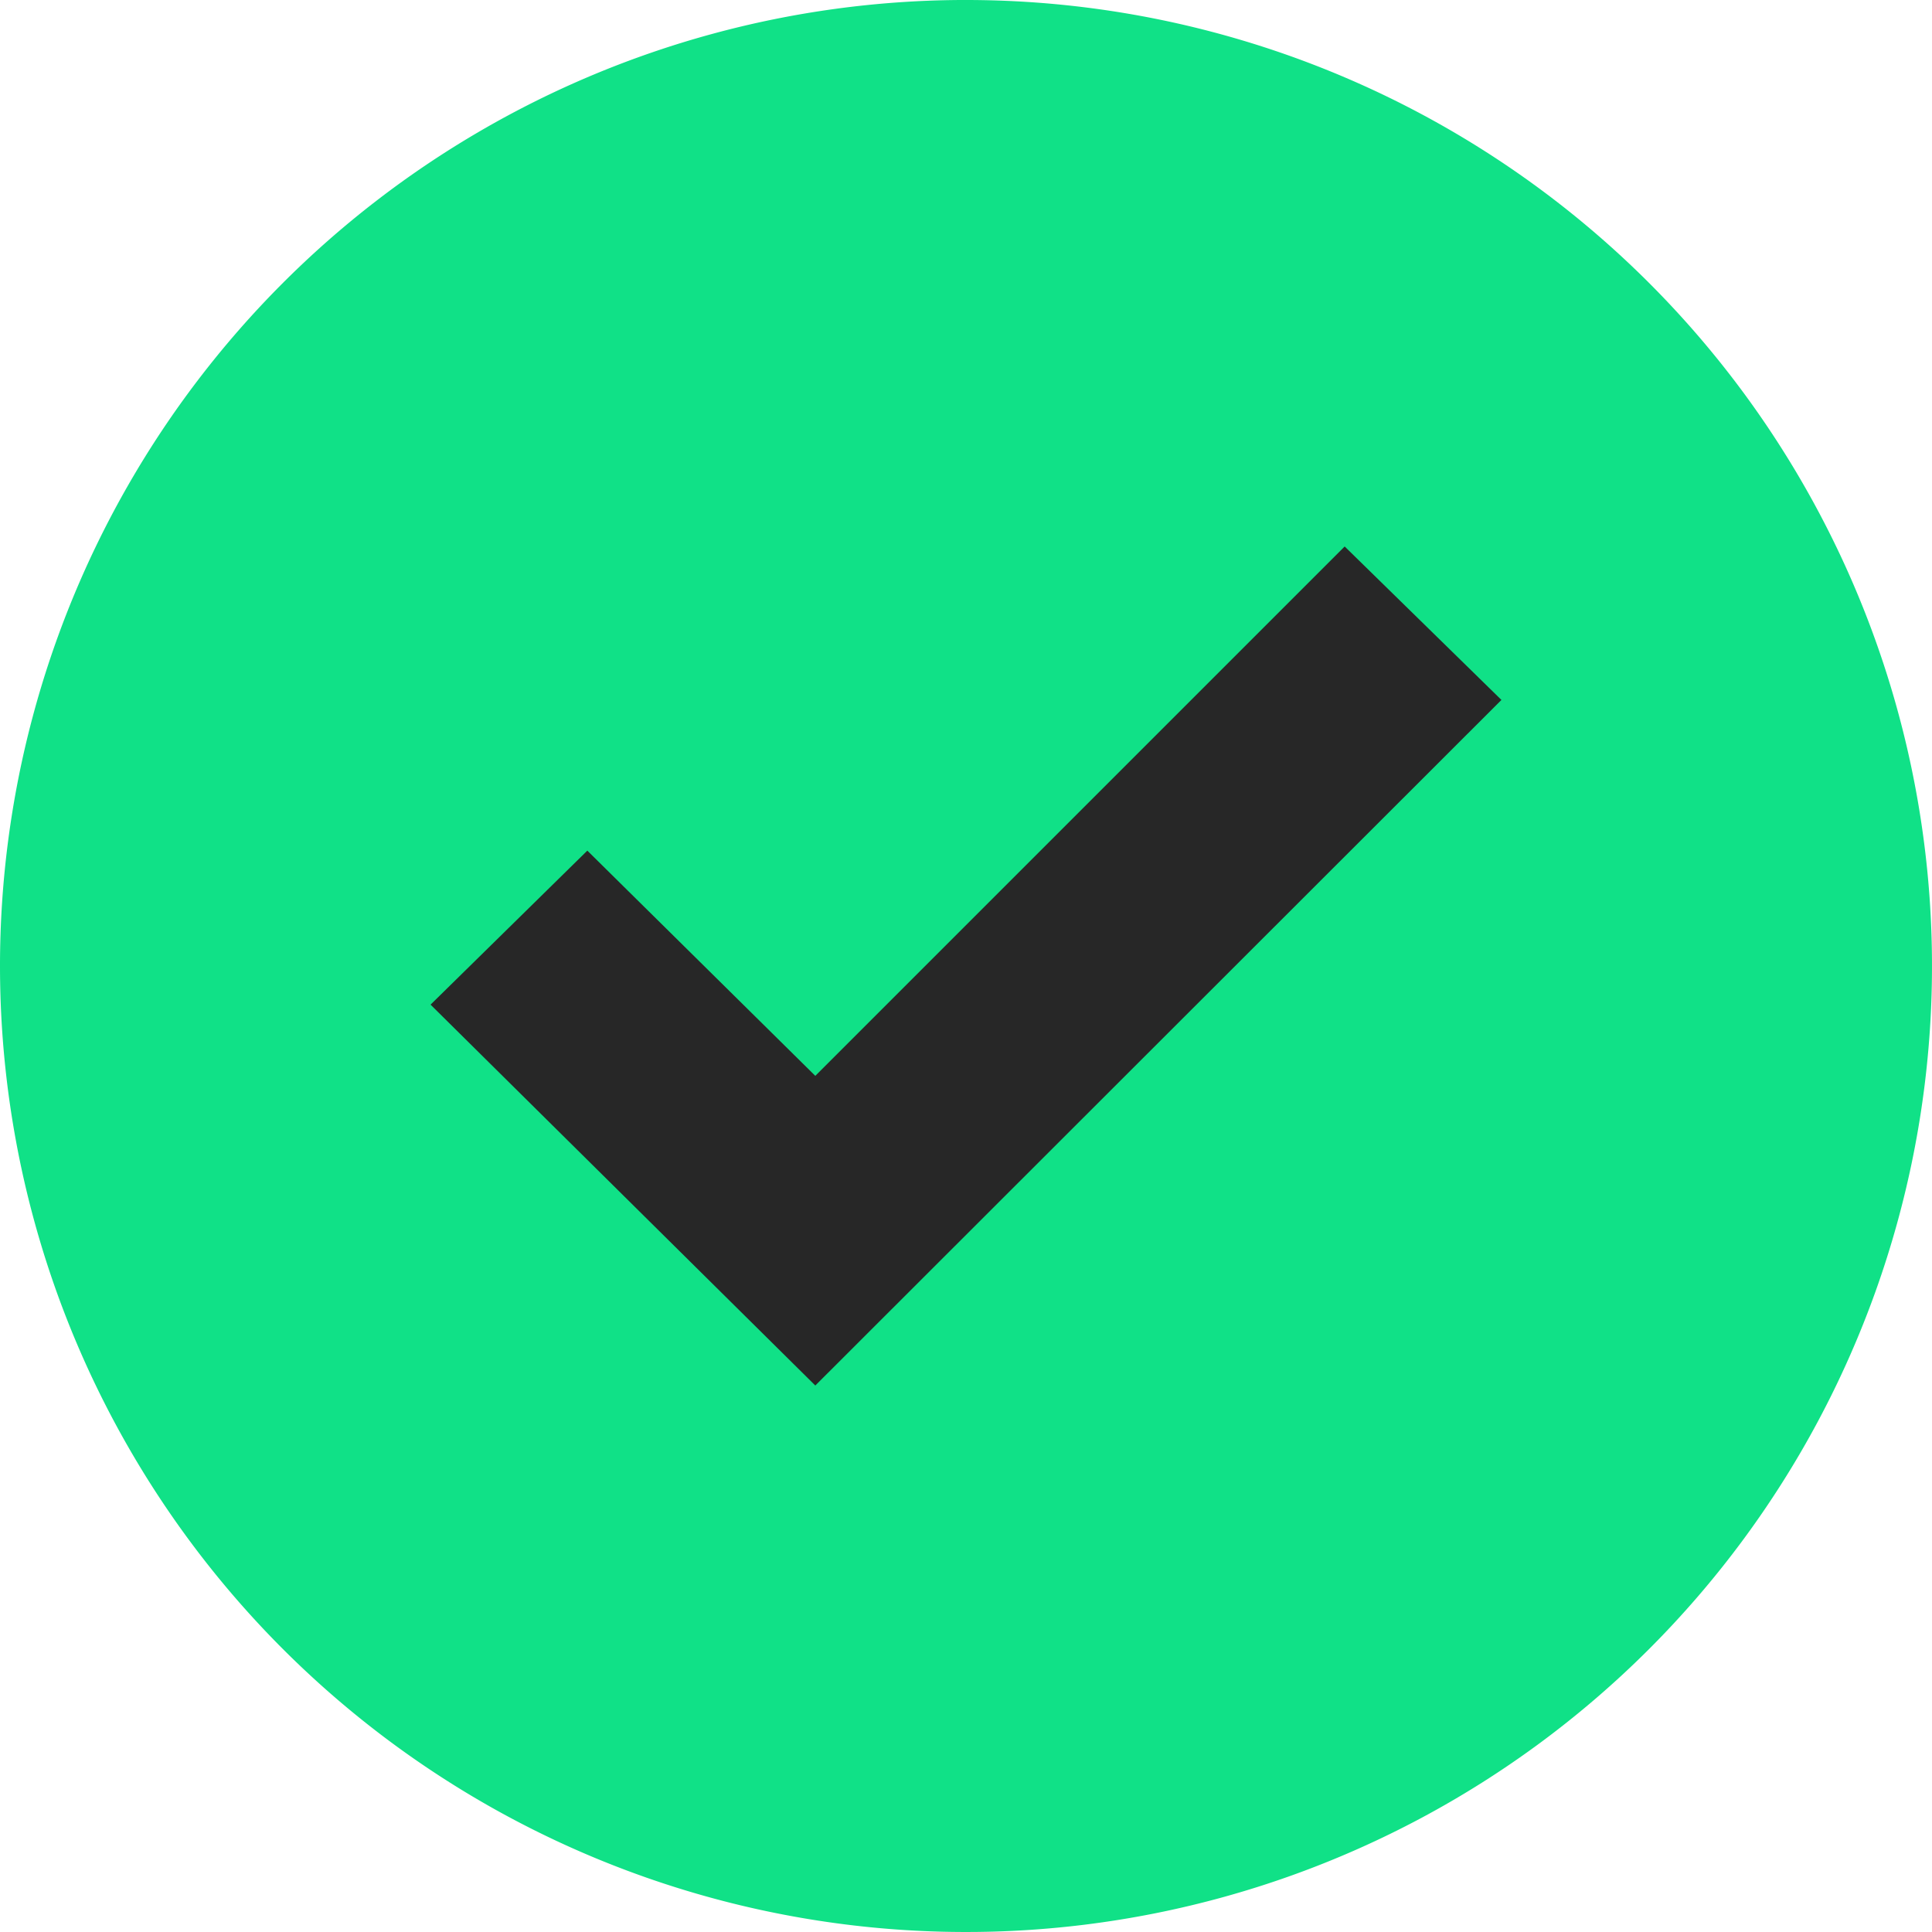
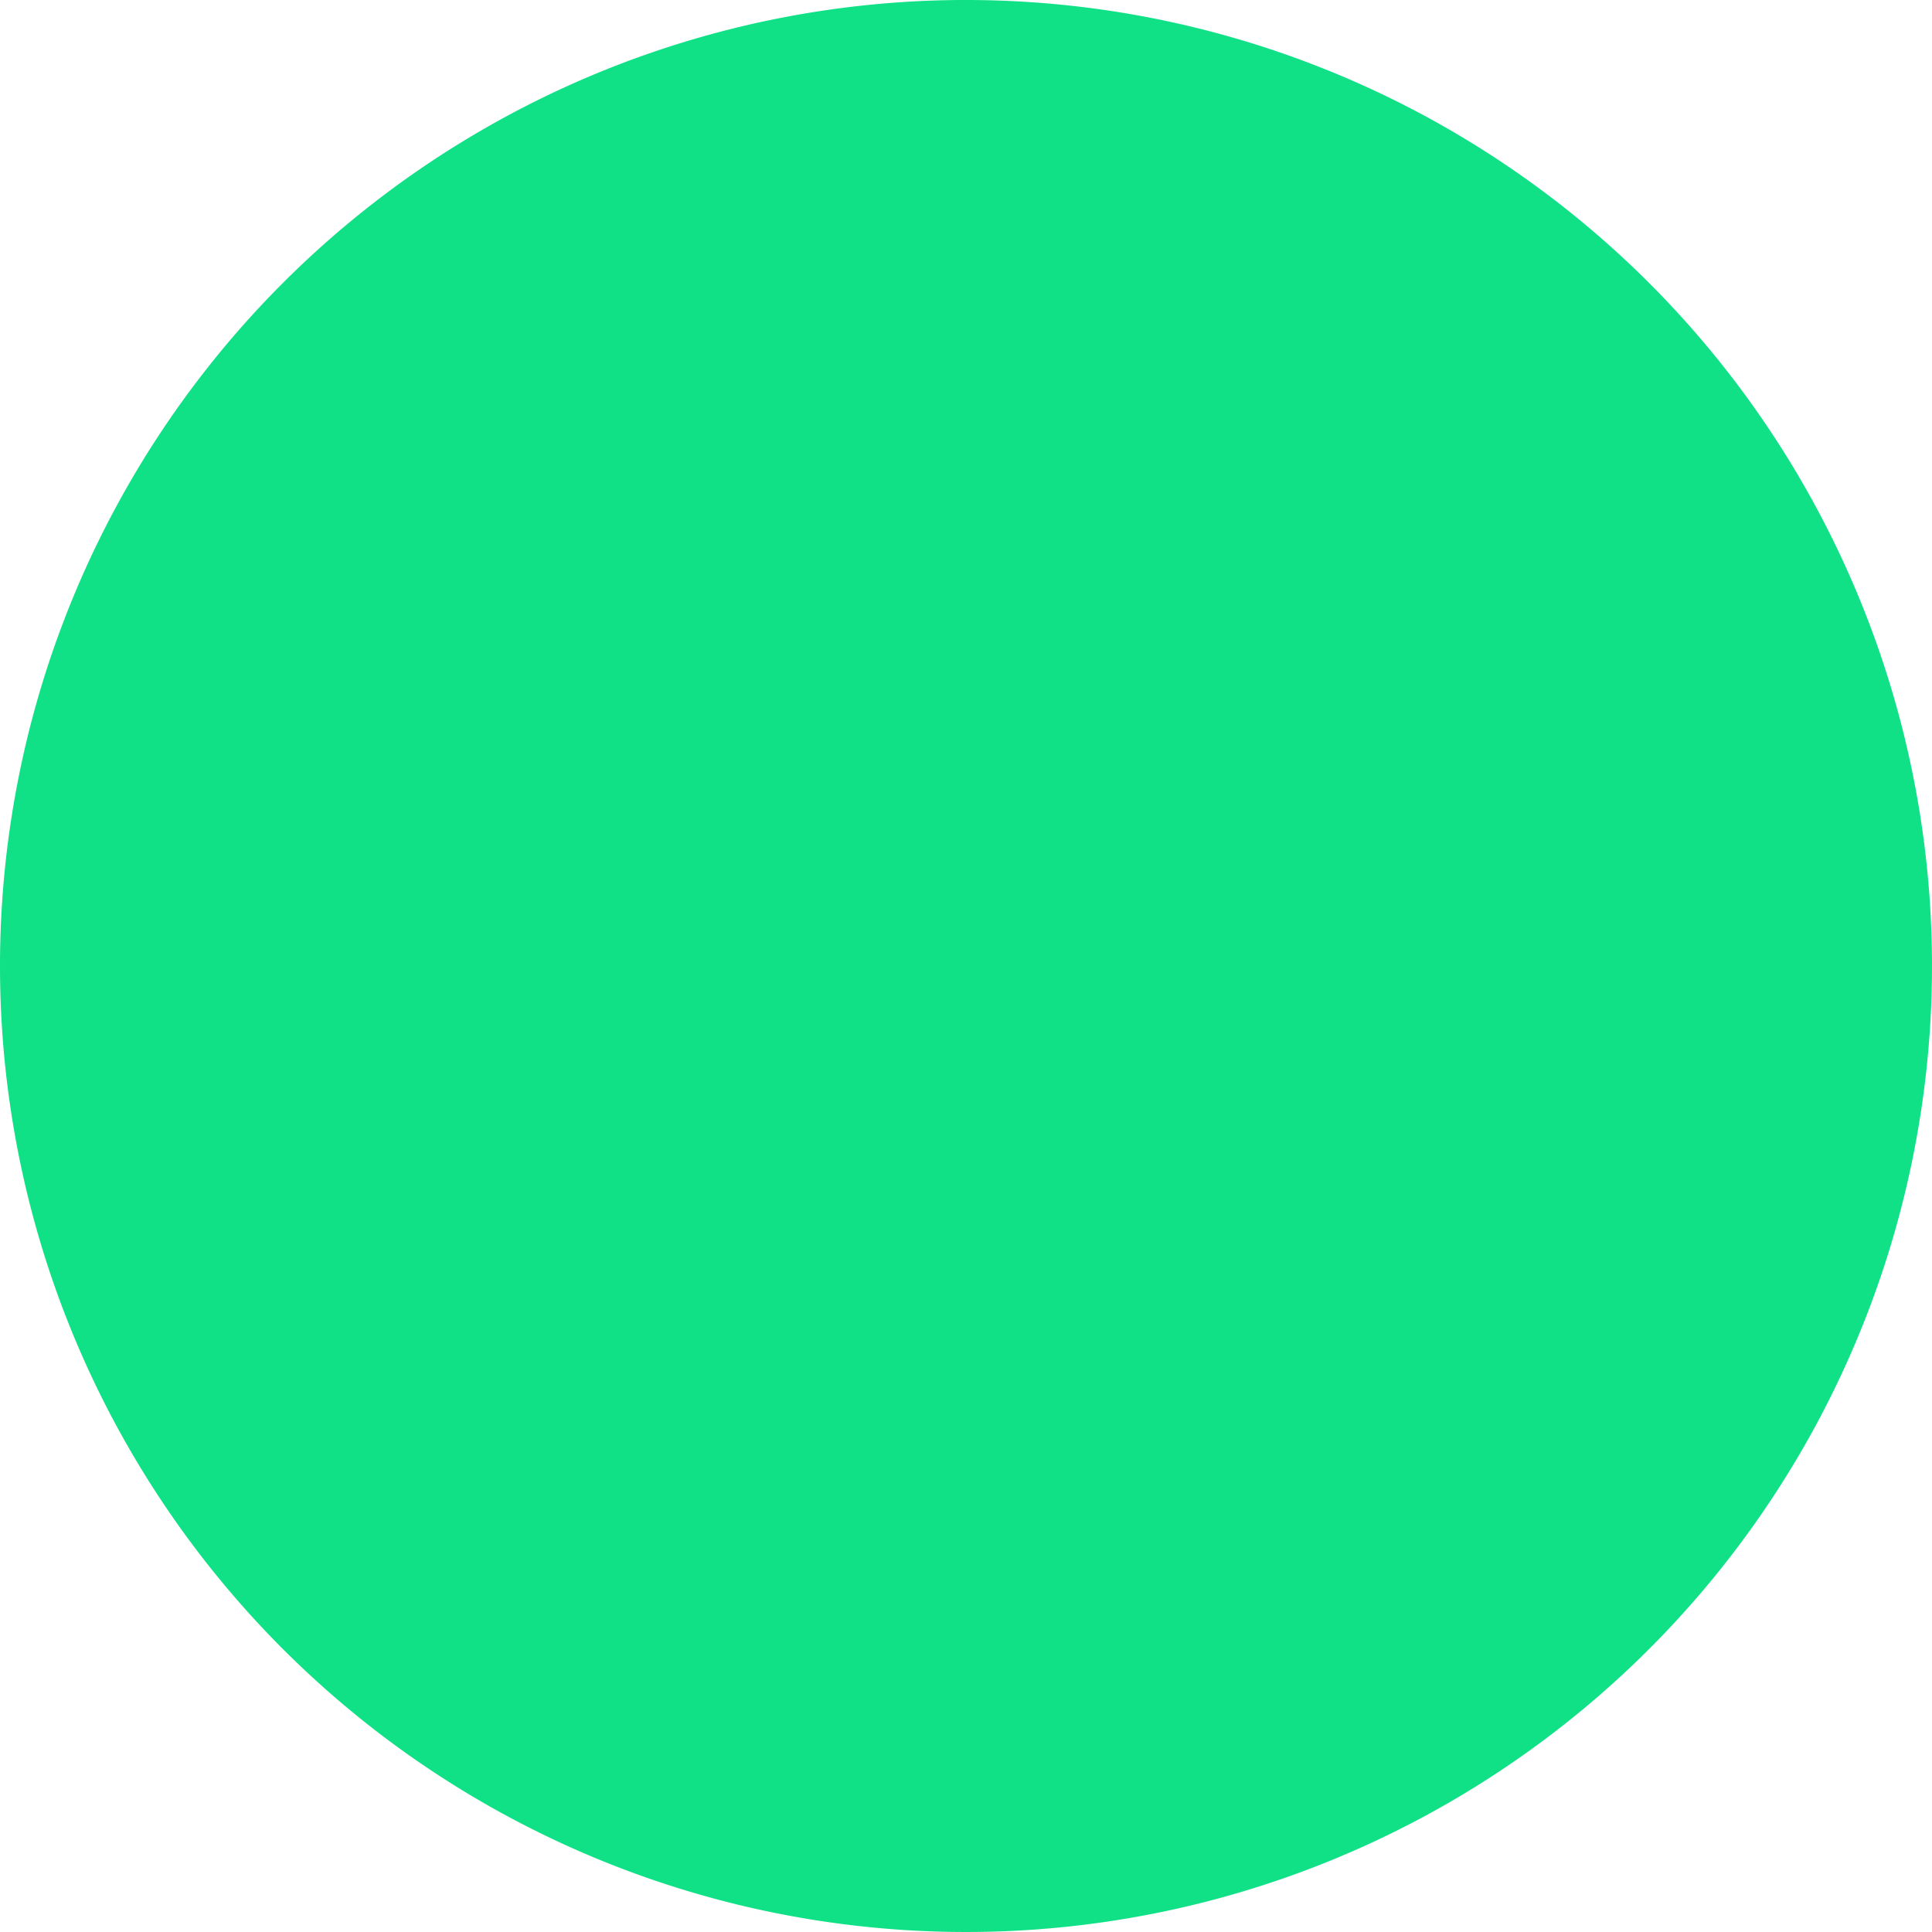
<svg xmlns="http://www.w3.org/2000/svg" viewBox="0 0 35 35">
  <defs>
    <style>.cls-1{fill:#10e187;}.cls-2{fill:#272727;}</style>
  </defs>
  <g id="Logo_BeCloud" data-name="Logo BeCloud">
    <g id="Logo_BeCloud-2" data-name="Logo BeCloud">
      <path class="cls-1" d="M17.5,0A17.5,17.5,0,1,1,0,17.5H0A17.5,17.5,0,0,1,17.4,0Z" />
-       <polygon class="cls-2" points="27.2 12.68 14.77 25.1 7.8 18.2 10.64 15.41 14.77 19.49 24.36 9.9 27.2 12.68" />
    </g>
  </g>
</svg>